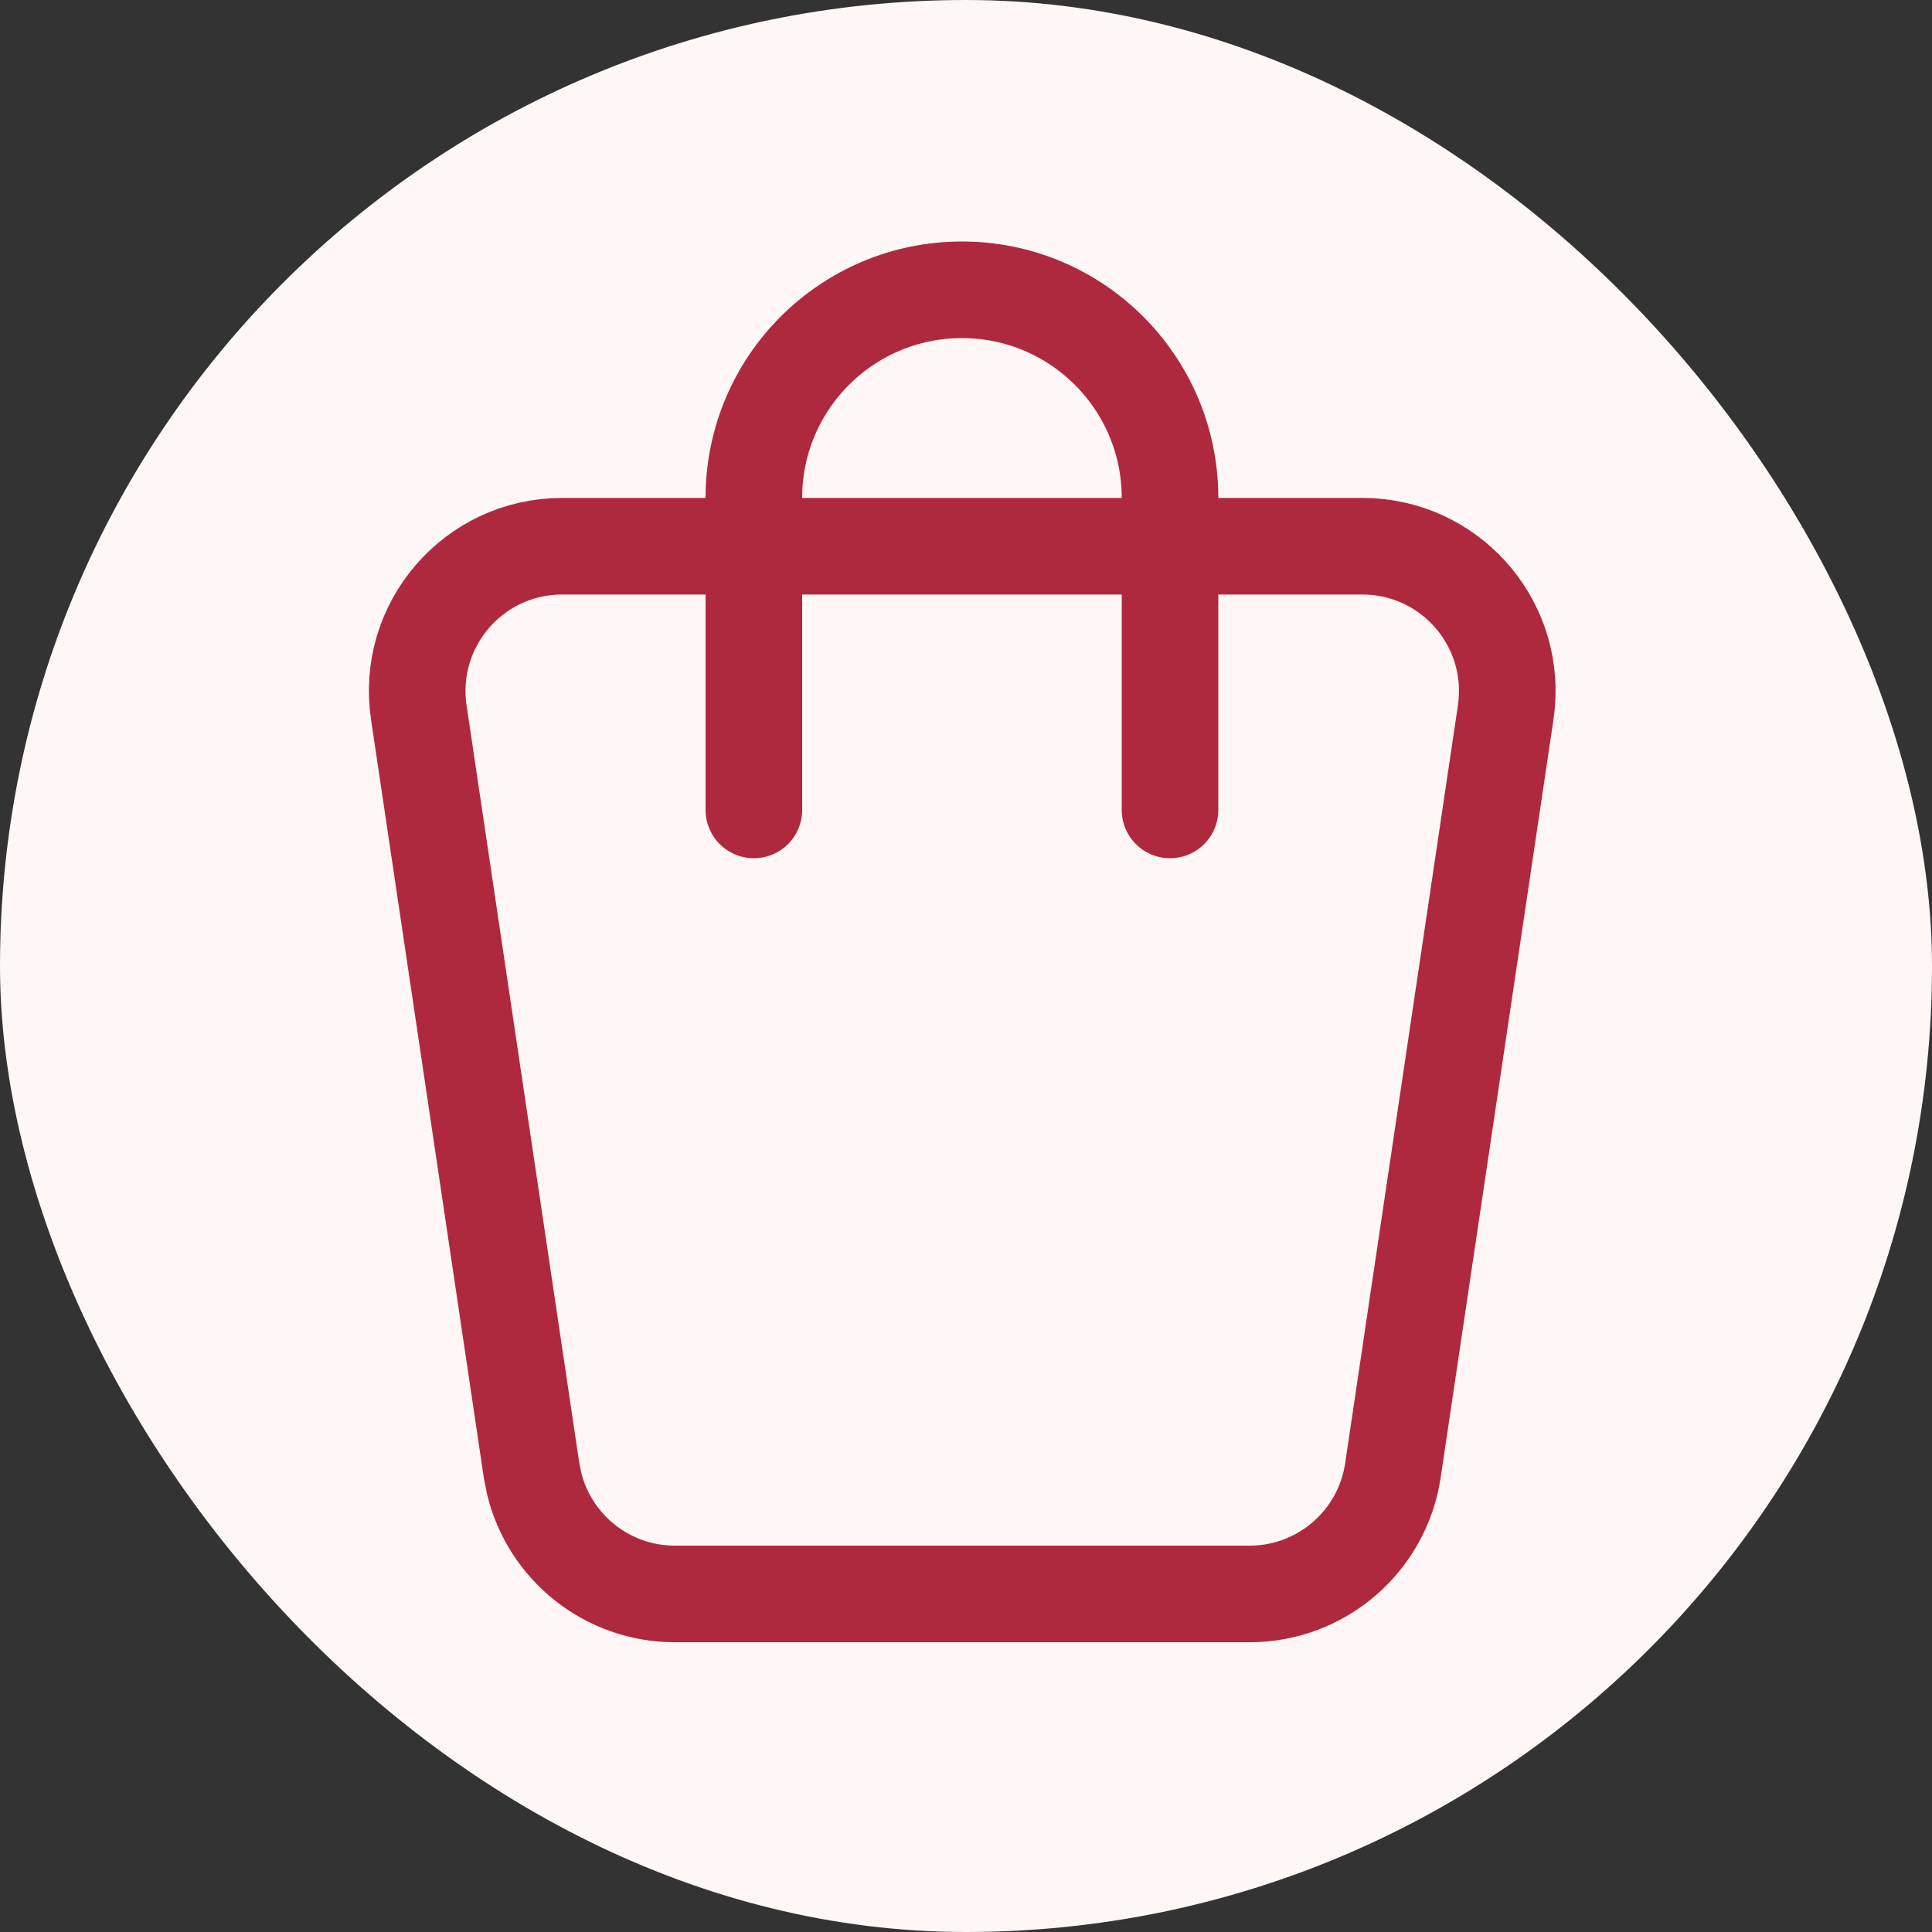
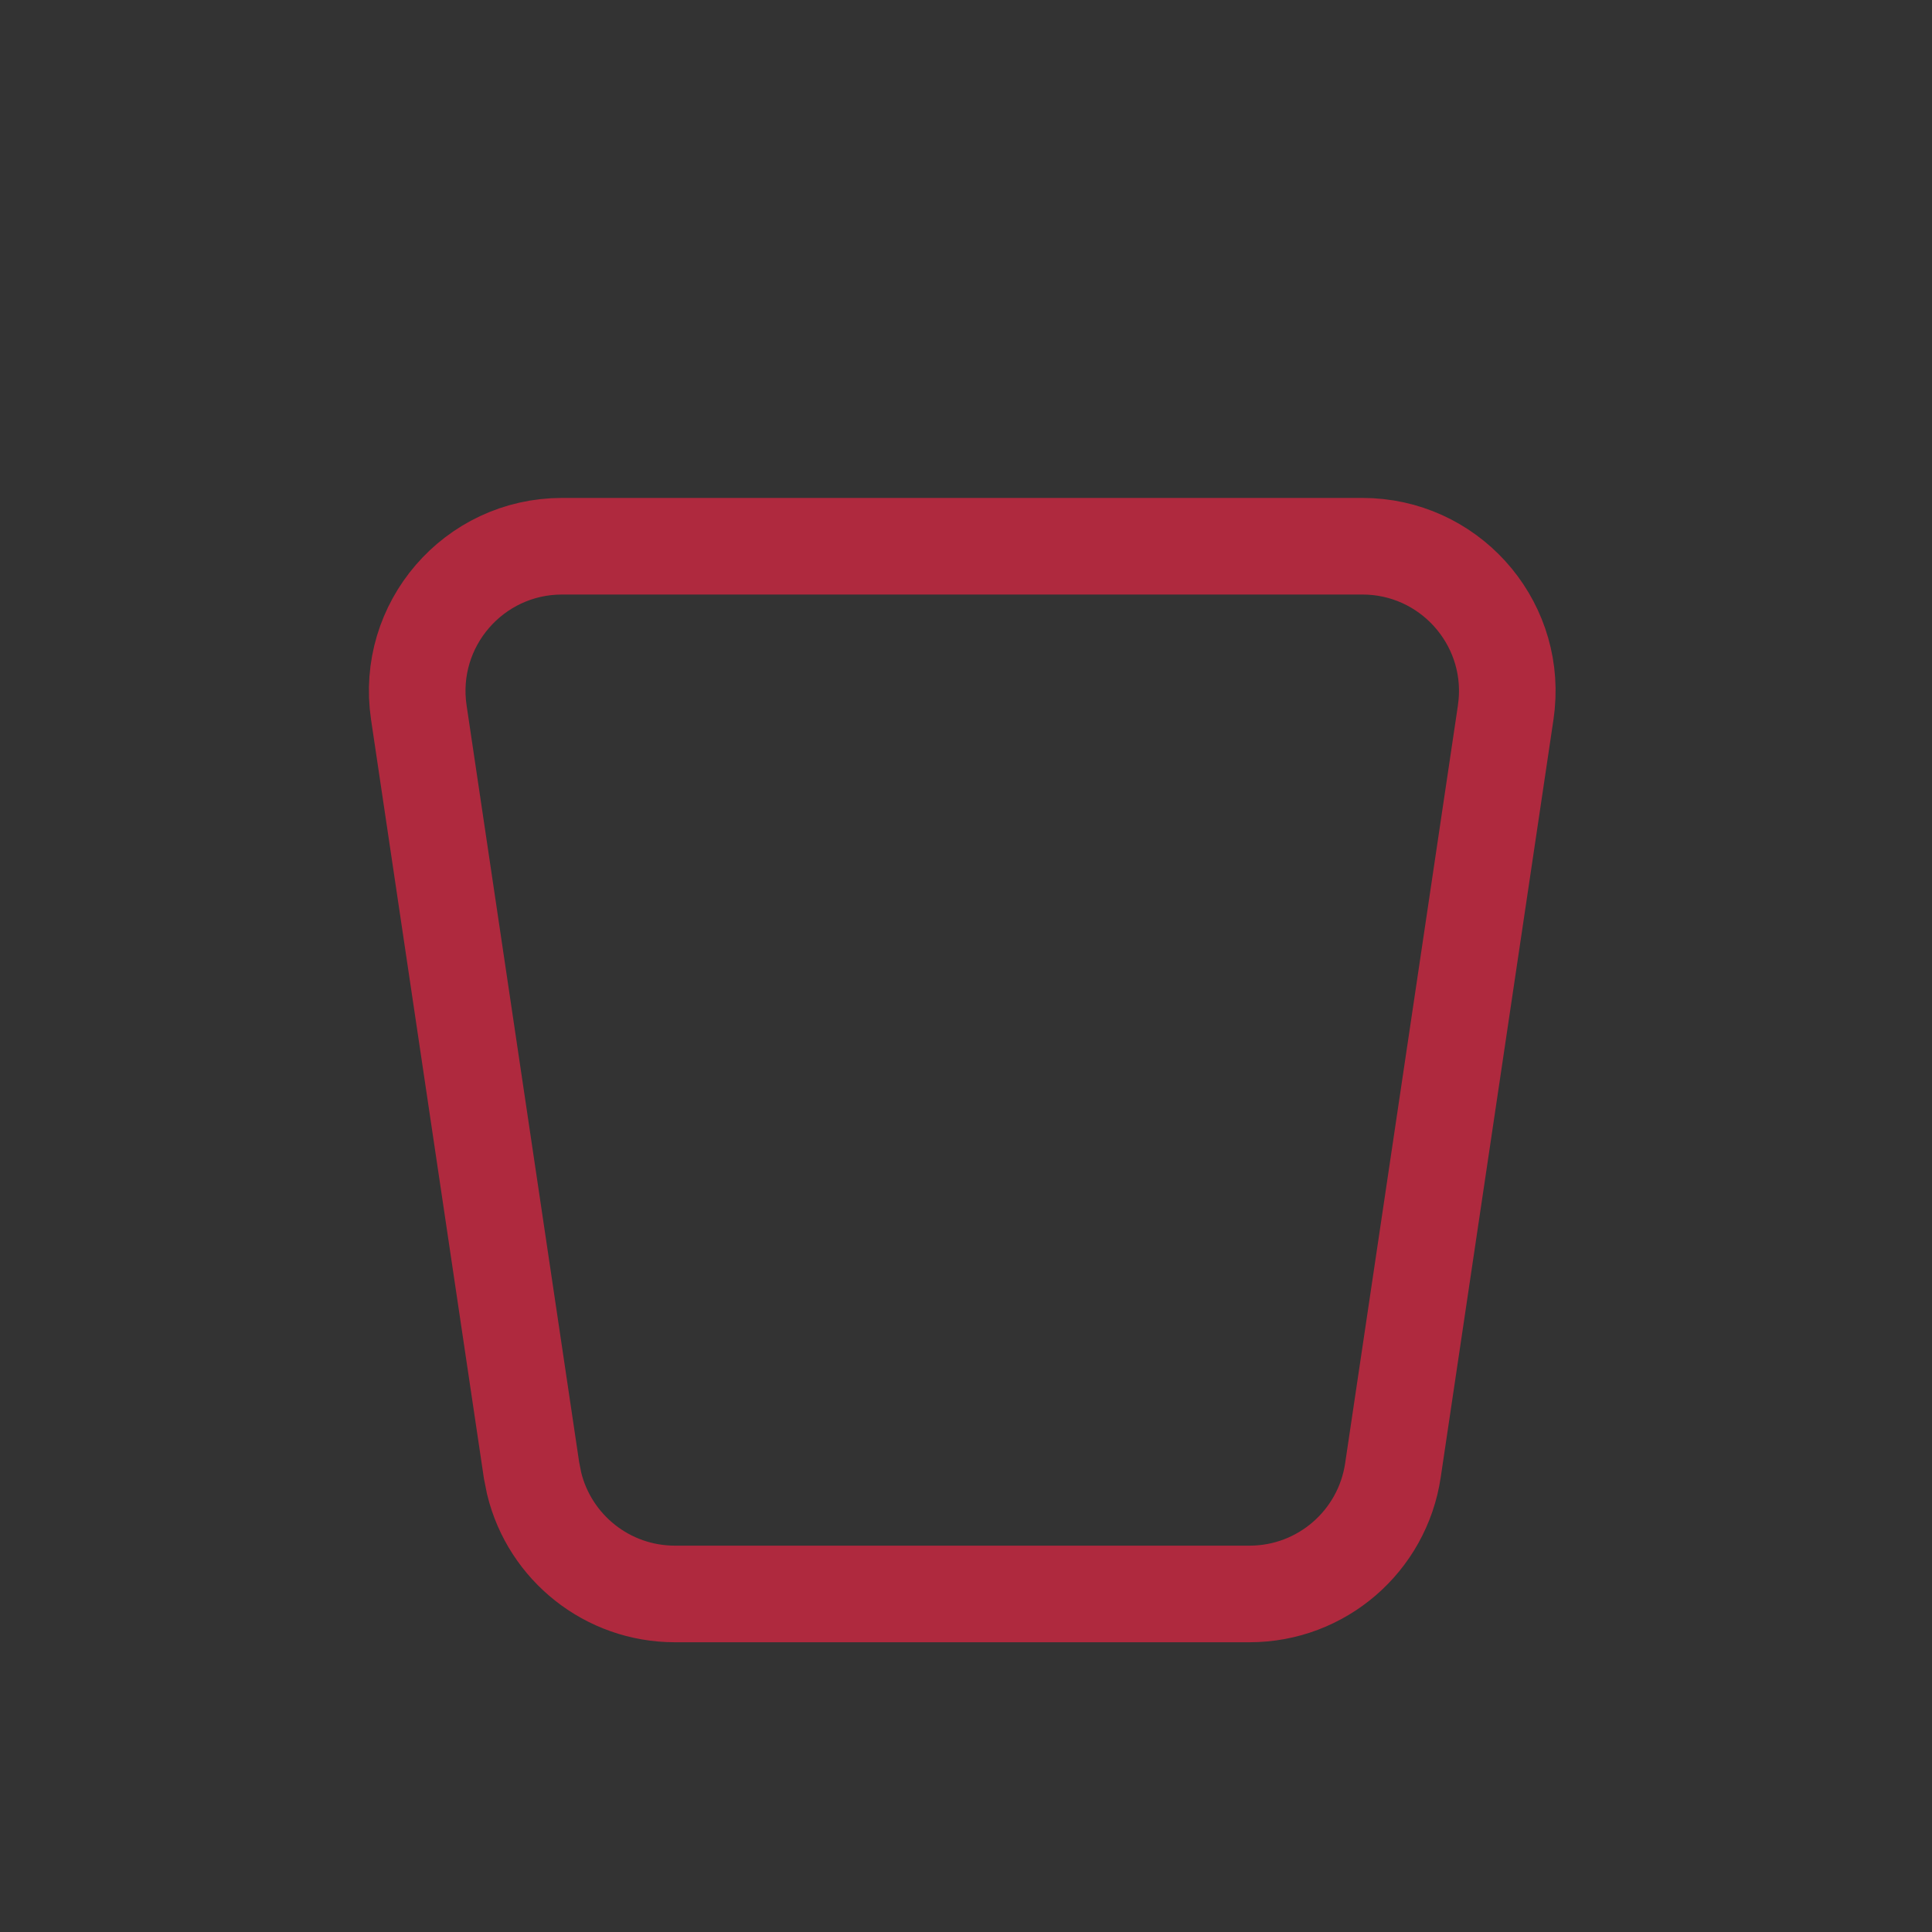
<svg xmlns="http://www.w3.org/2000/svg" width="40" height="40" viewBox="0 0 40 40" fill="none">
  <rect x="0" y="0" width="40" height="40" fill="#333333" stroke="none" />
-   <rect width="40" height="40" rx="20" fill="#FFF6F6" />
-   <path d="M11.638 11.309H28.206C29.982 11.309 31.356 12.837 31.194 14.581L31.174 14.75L28.839 30.442C28.62 31.912 27.358 33.001 25.872 33.001H13.973C12.579 33.001 11.383 32.044 11.059 30.713L11.005 30.442L8.671 14.75C8.401 12.937 9.805 11.309 11.638 11.309Z" stroke="#AF293E" stroke-width="2" stroke-linecap="round" />
-   <path d="M24.224 16.769V10.308C24.224 7.929 22.295 6 19.916 6V6C17.537 6 15.608 7.929 15.608 10.308V16.769" stroke="#AF293E" stroke-width="2" stroke-linecap="round" />
+   <path d="M11.638 11.309H28.206C29.982 11.309 31.356 12.837 31.194 14.581L31.174 14.75L28.839 30.442C28.62 31.912 27.358 33.001 25.872 33.001H13.973C12.579 33.001 11.383 32.044 11.059 30.713L11.005 30.442L8.671 14.75C8.401 12.937 9.805 11.309 11.638 11.309" stroke="#AF293E" stroke-width="2" stroke-linecap="round" />
</svg>